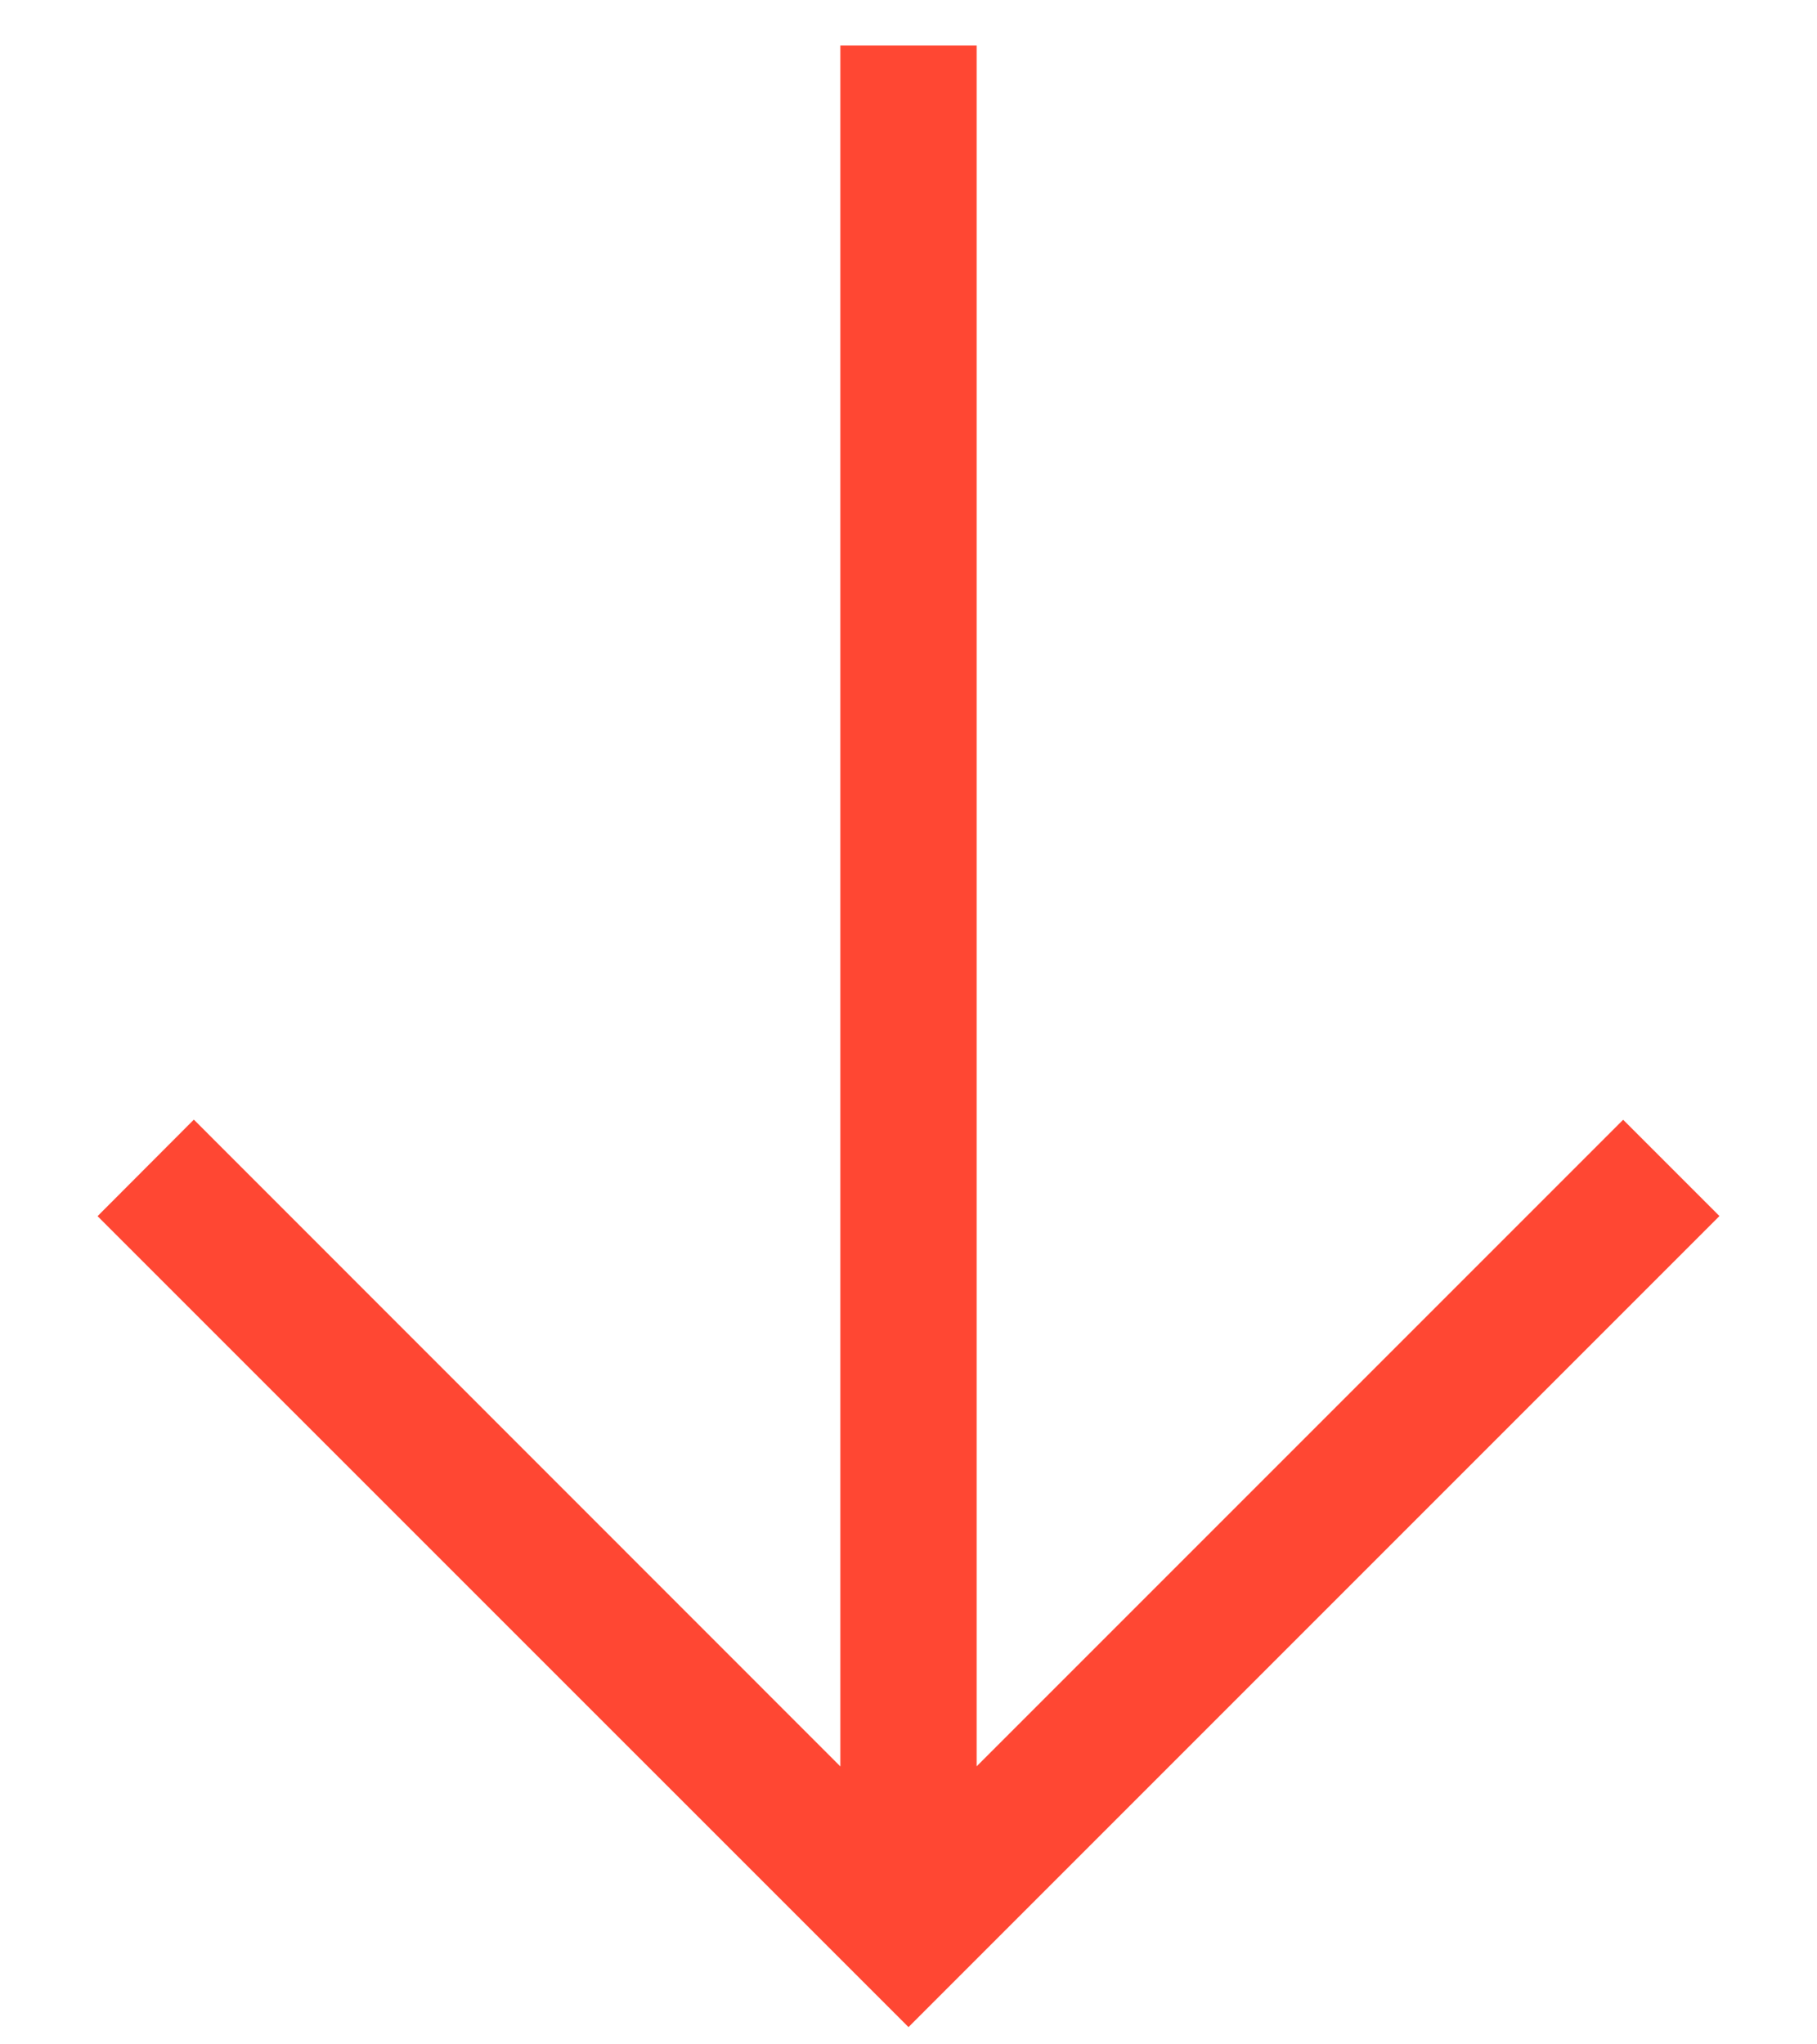
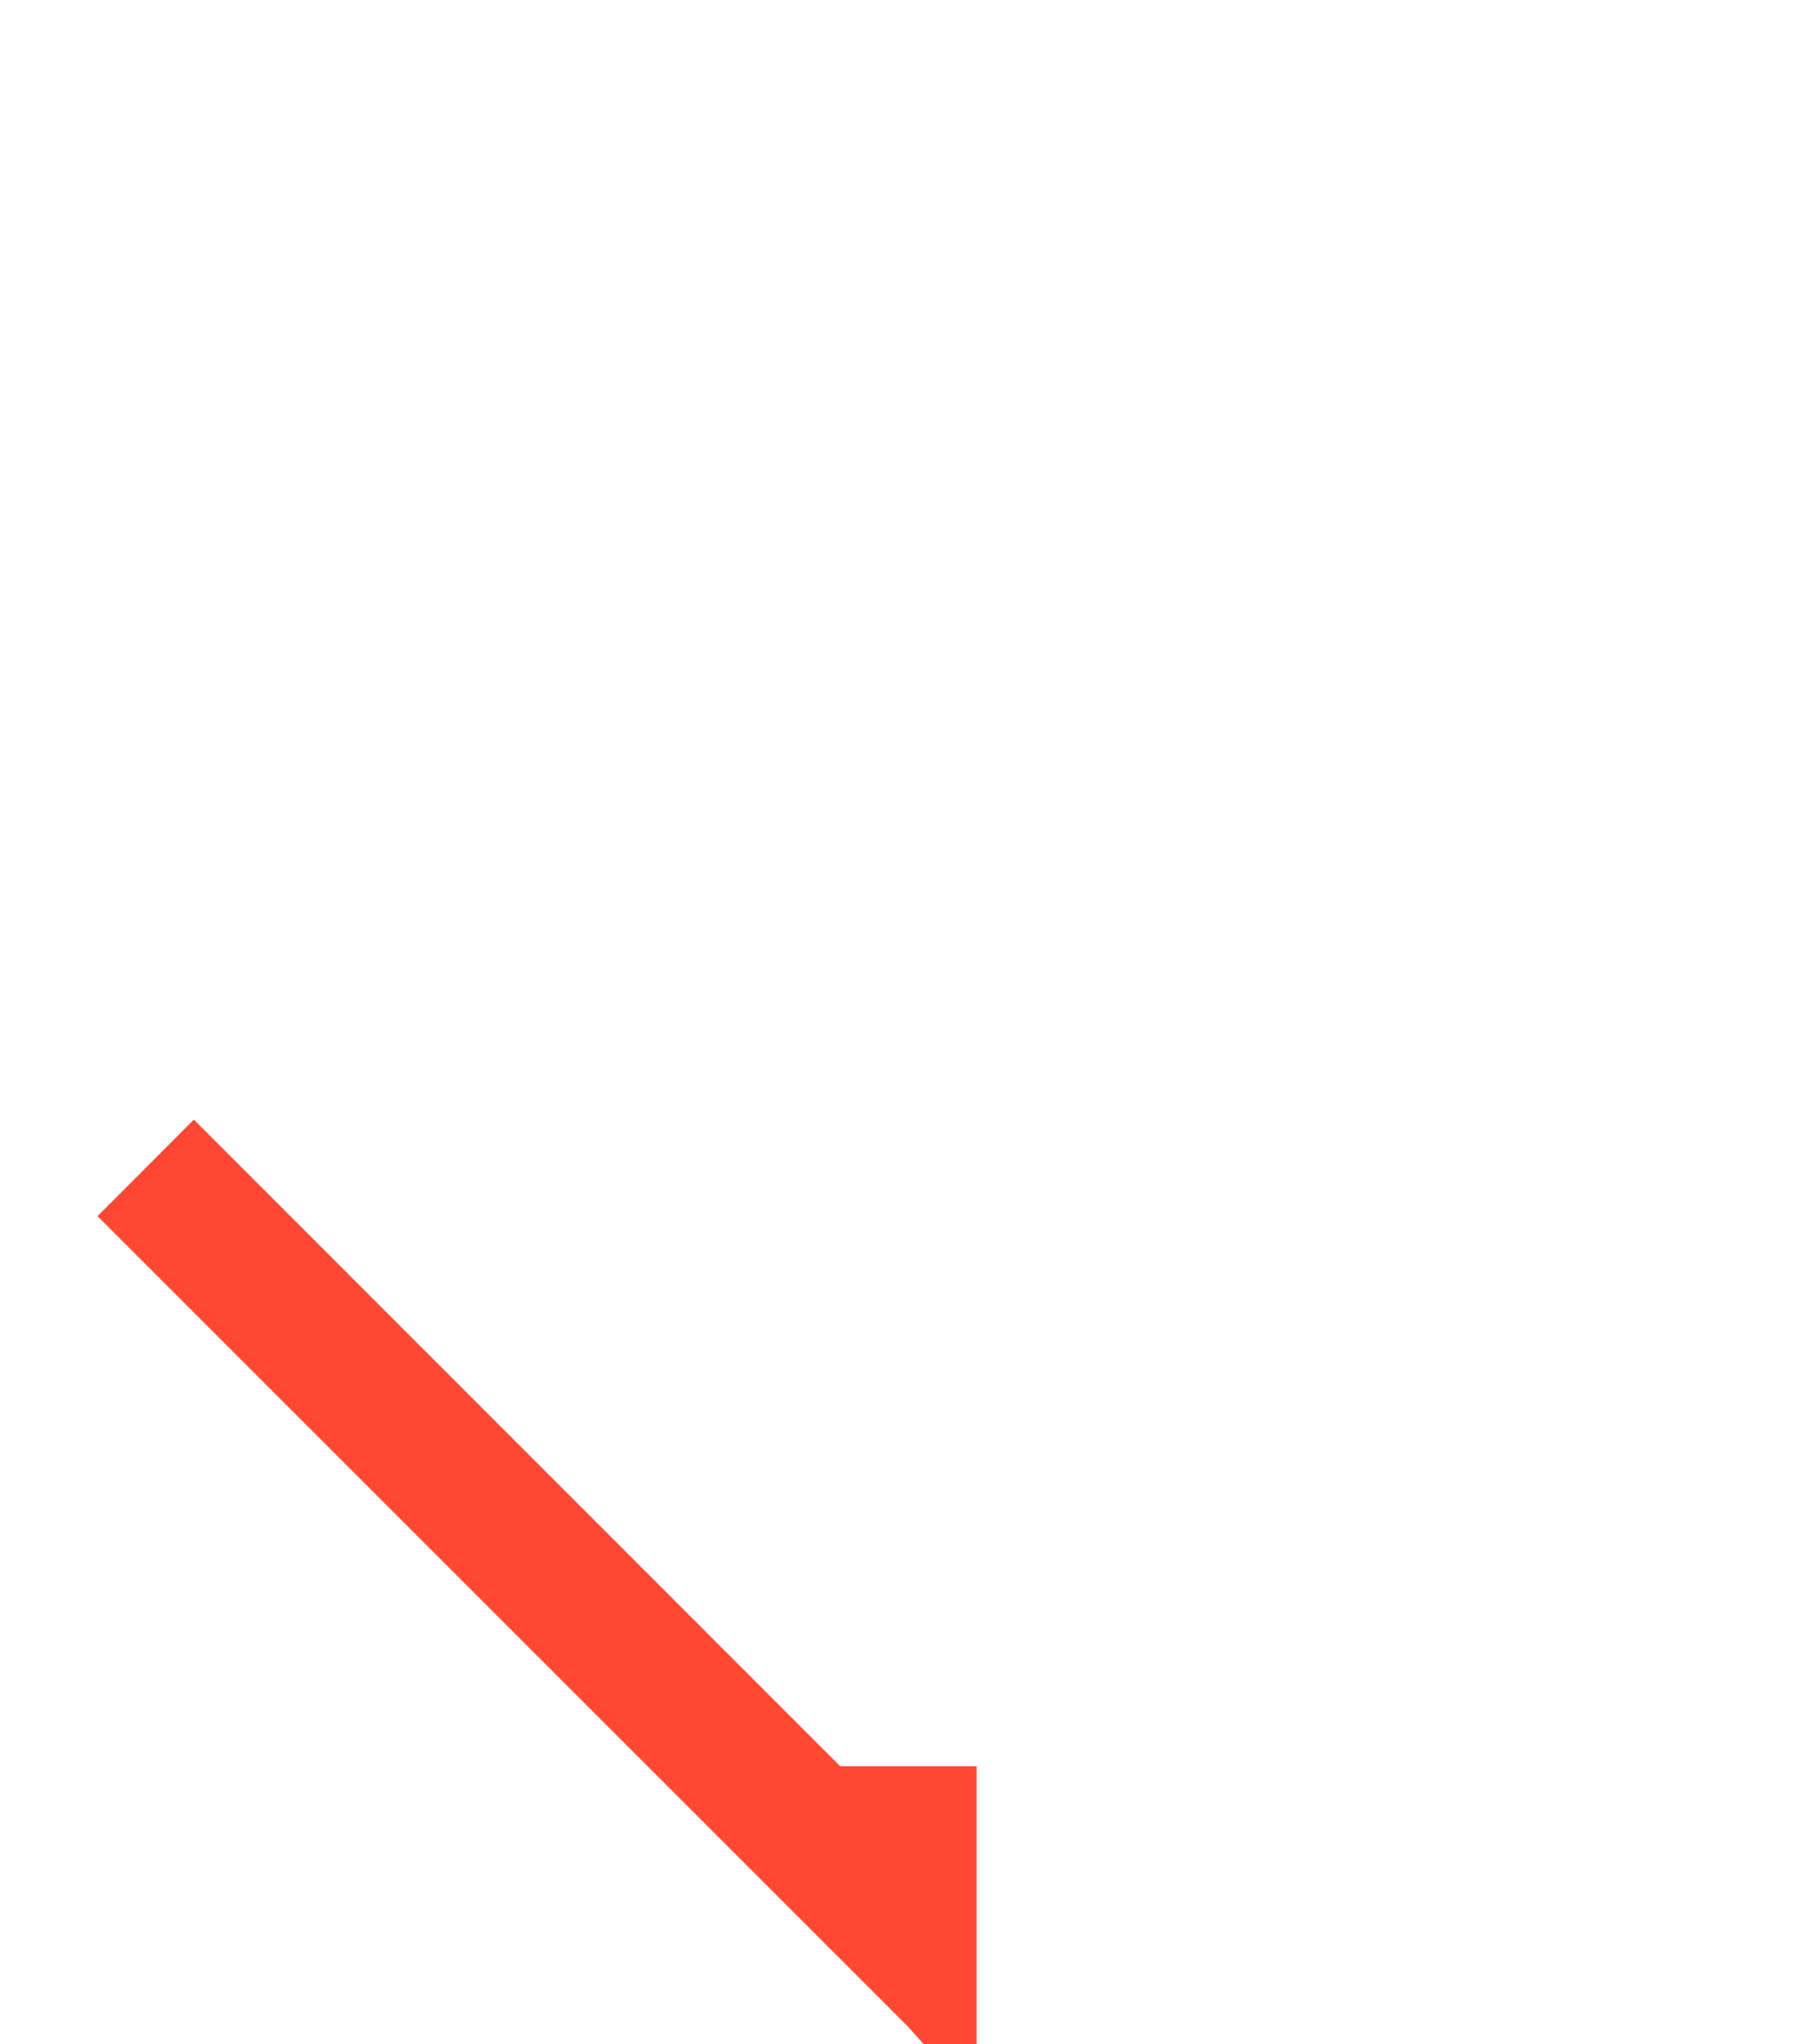
<svg xmlns="http://www.w3.org/2000/svg" width="16" height="18" fill="none">
-   <path fill-rule="evenodd" clip-rule="evenodd" d="M7.4 15.552V.4h1.2v15.152l5.693-5.693.848.848L8 17.848l-7.141-7.14.848-.85L7.4 15.553z" fill="#FF4733" />
+   <path fill-rule="evenodd" clip-rule="evenodd" d="M7.4 15.552h1.2v15.152l5.693-5.693.848.848L8 17.848l-7.141-7.14.848-.85L7.4 15.553z" fill="#FF4733" />
</svg>